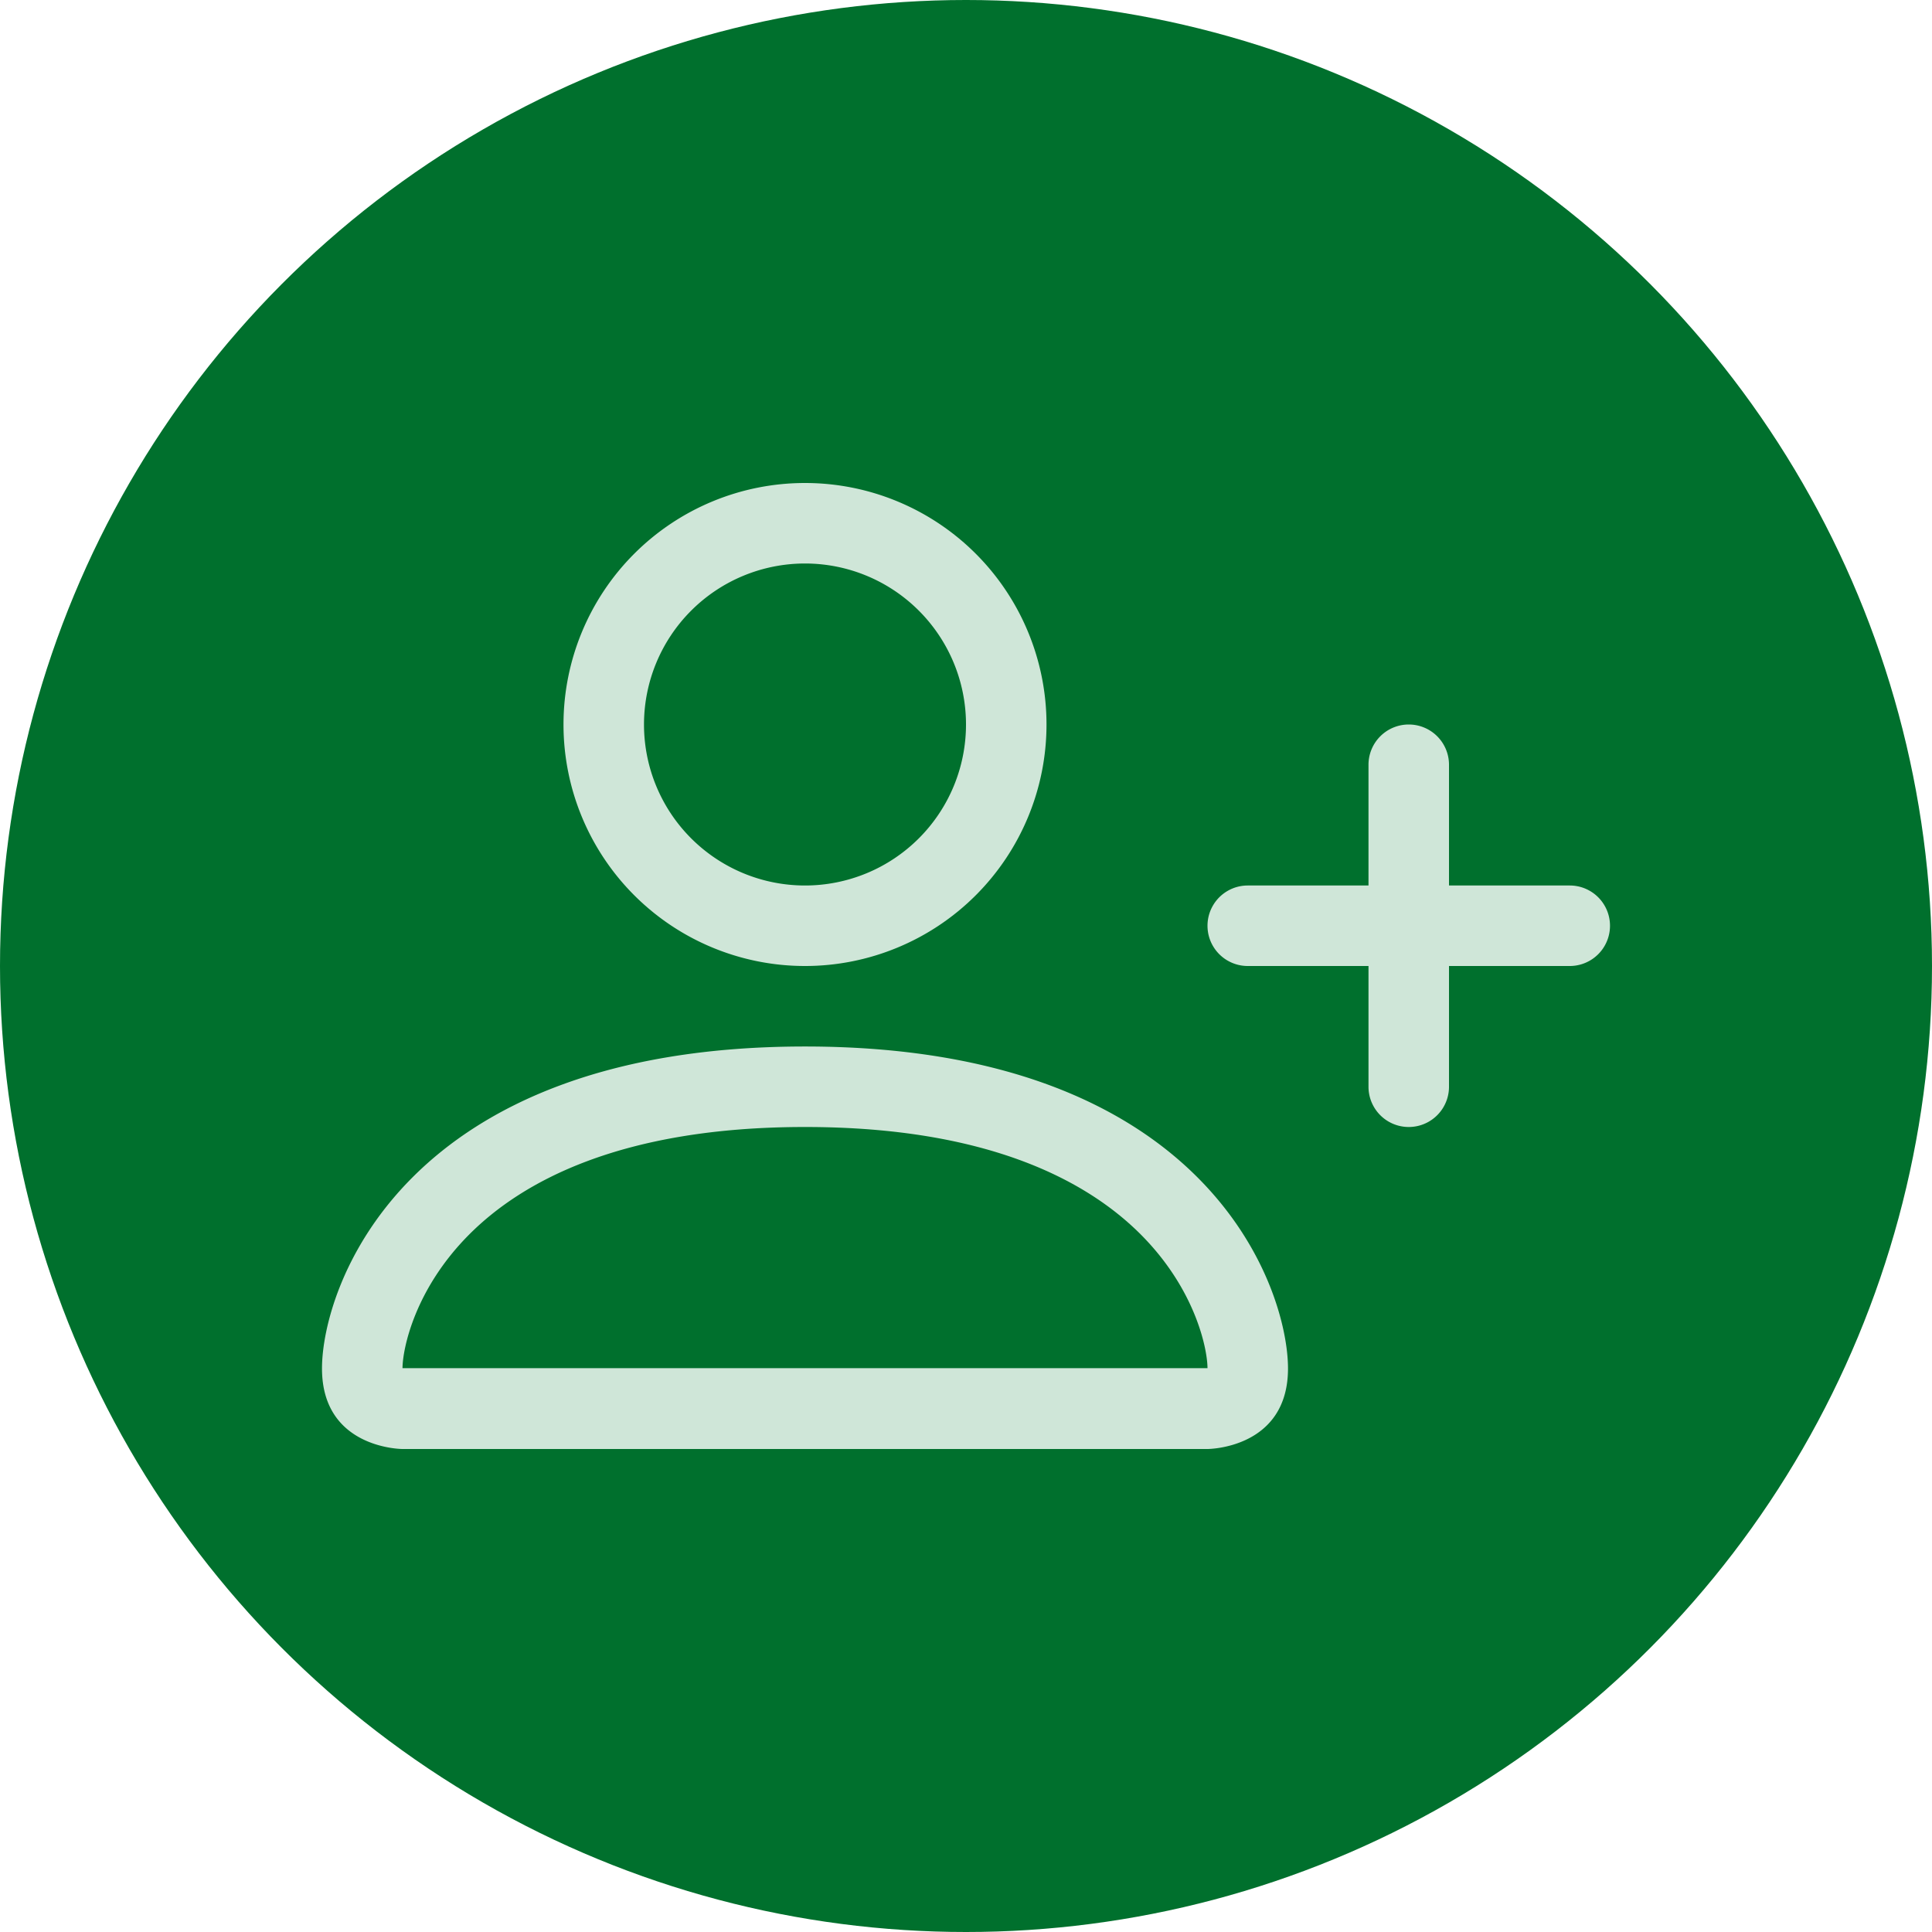
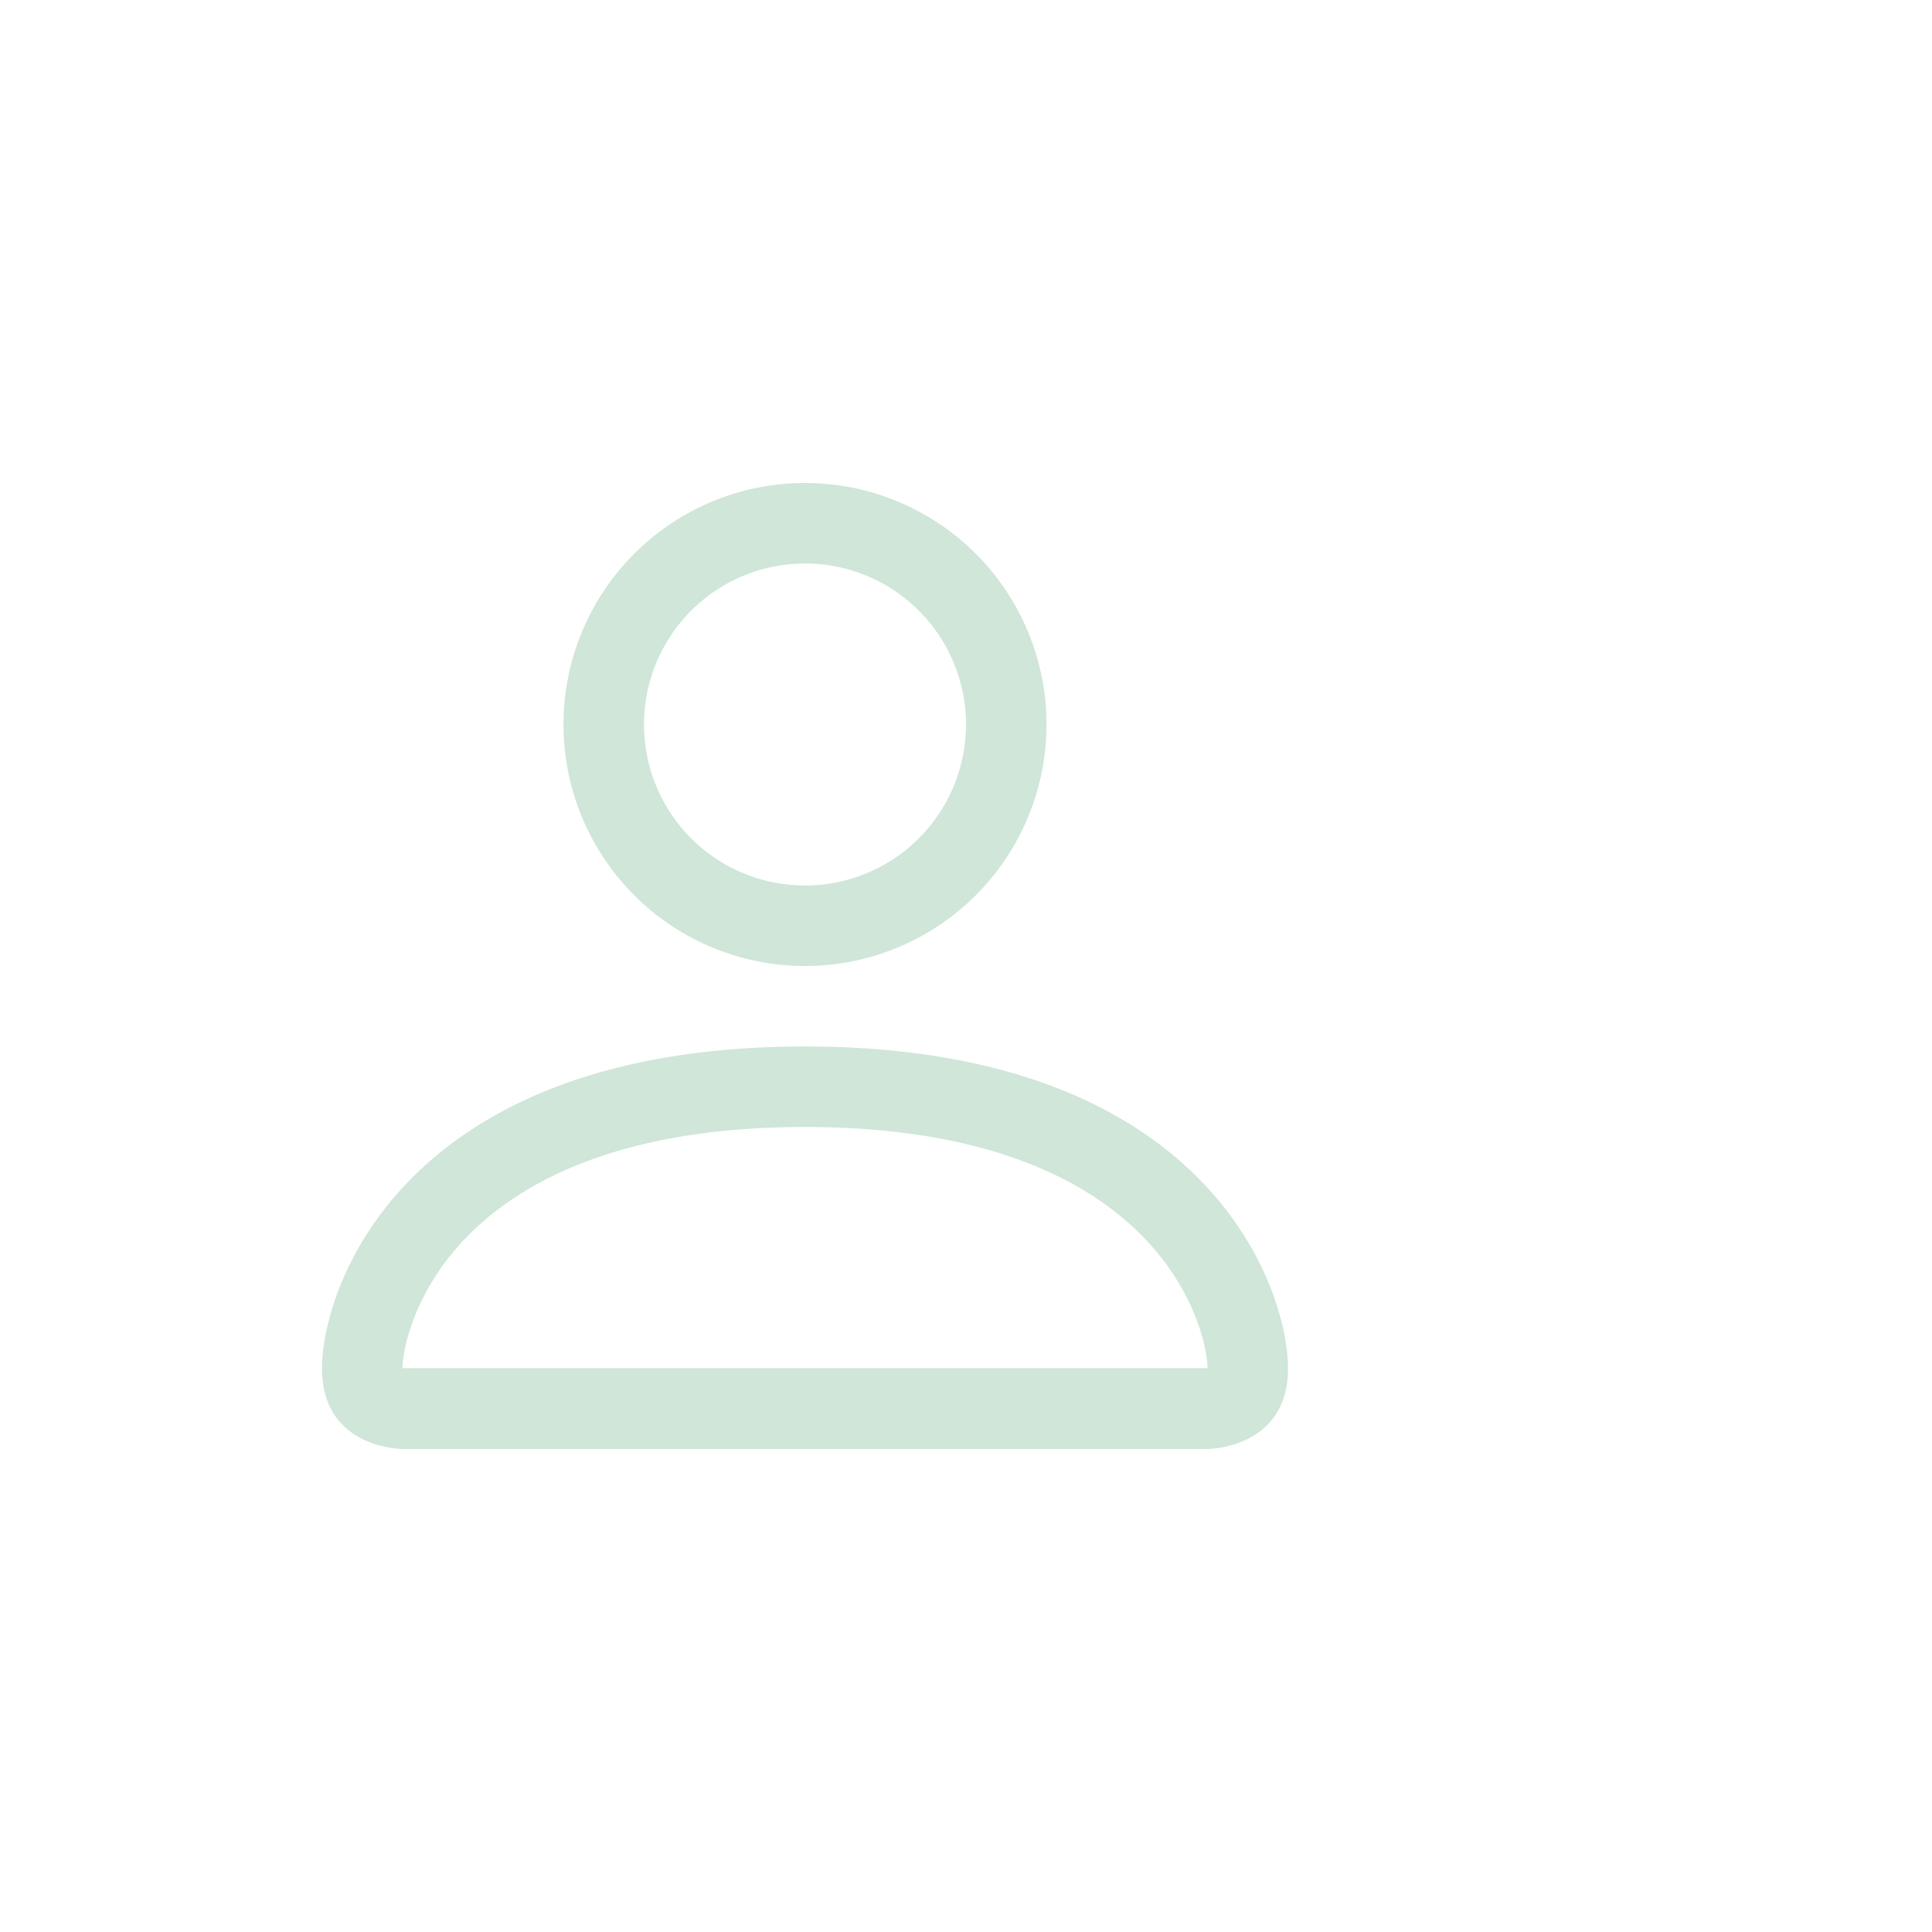
<svg xmlns="http://www.w3.org/2000/svg" xmlns:ns1="http://sodipodi.sourceforge.net/DTD/sodipodi-0.dtd" xmlns:ns2="http://www.inkscape.org/namespaces/inkscape" width="24" height="24" fill="currentColor" class="bi bi-person-plus" viewBox="0 0 24 24" version="1.1" id="svg6" ns1:docname="person-plus.svg" ns2:version="1.1.2 (b8e25be833, 2022-02-05)">
  <defs id="defs10" />
  <ns1:namedview id="namedview8" pagecolor="#ffffff" bordercolor="#666666" borderopacity="1.0" ns2:pageshadow="2" ns2:pageopacity="0.0" ns2:pagecheckerboard="0" showgrid="false" ns2:zoom="44.9375" ns2:cx="11.716273" ns2:cy="12.038943" ns2:window-width="3440" ns2:window-height="1377" ns2:window-x="-8" ns2:window-y="-8" ns2:window-maximized="1" ns2:current-layer="svg6" />
-   <circle style="fill:#00702d;fill-opacity:1;stroke:none;stroke-width:0.316" id="path904" cx="12" cy="12" r="12" />
  <g id="g837" transform="translate(4,4)" style="fill:#cfe6d8;fill-opacity:1;stroke:none;stroke-opacity:1">
    <path d="M 6,8 A 3,3 0 1 0 6,2 3,3 0 0 0 6,8 Z M 8,5 A 2,2 0 1 1 4,5 2,2 0 0 1 8,5 Z m 4,8 c 0,1 -1,1 -1,1 H 1 c 0,0 -1,0 -1,-1 0,-1 1,-4 6,-4 5,0 6,3 6,4 z M 11,12.996 C 10.999,12.75 10.846,12.01 10.168,11.332 9.516,10.68 8.289,10 6,10 3.71,10 2.484,10.68 1.832,11.332 1.154,12.01 1.002,12.75 1,12.996 Z" id="path2" style="fill:#cfe6d8;fill-opacity:1;stroke:none;stroke-opacity:1" />
-     <path fill-rule="evenodd" d="M 13.5,5 A 0.5,0.5 0 0 1 14,5.5 V 7 h 1.5 a 0.5,0.5 0 0 1 0,1 H 14 v 1.5 a 0.5,0.5 0 0 1 -1,0 V 8 h -1.5 a 0.5,0.5 0 0 1 0,-1 H 13 V 5.5 A 0.5,0.5 0 0 1 13.5,5 Z" id="path4" style="fill:#cfe6d8;fill-opacity:1;stroke:none;stroke-opacity:1" />
  </g>
</svg>